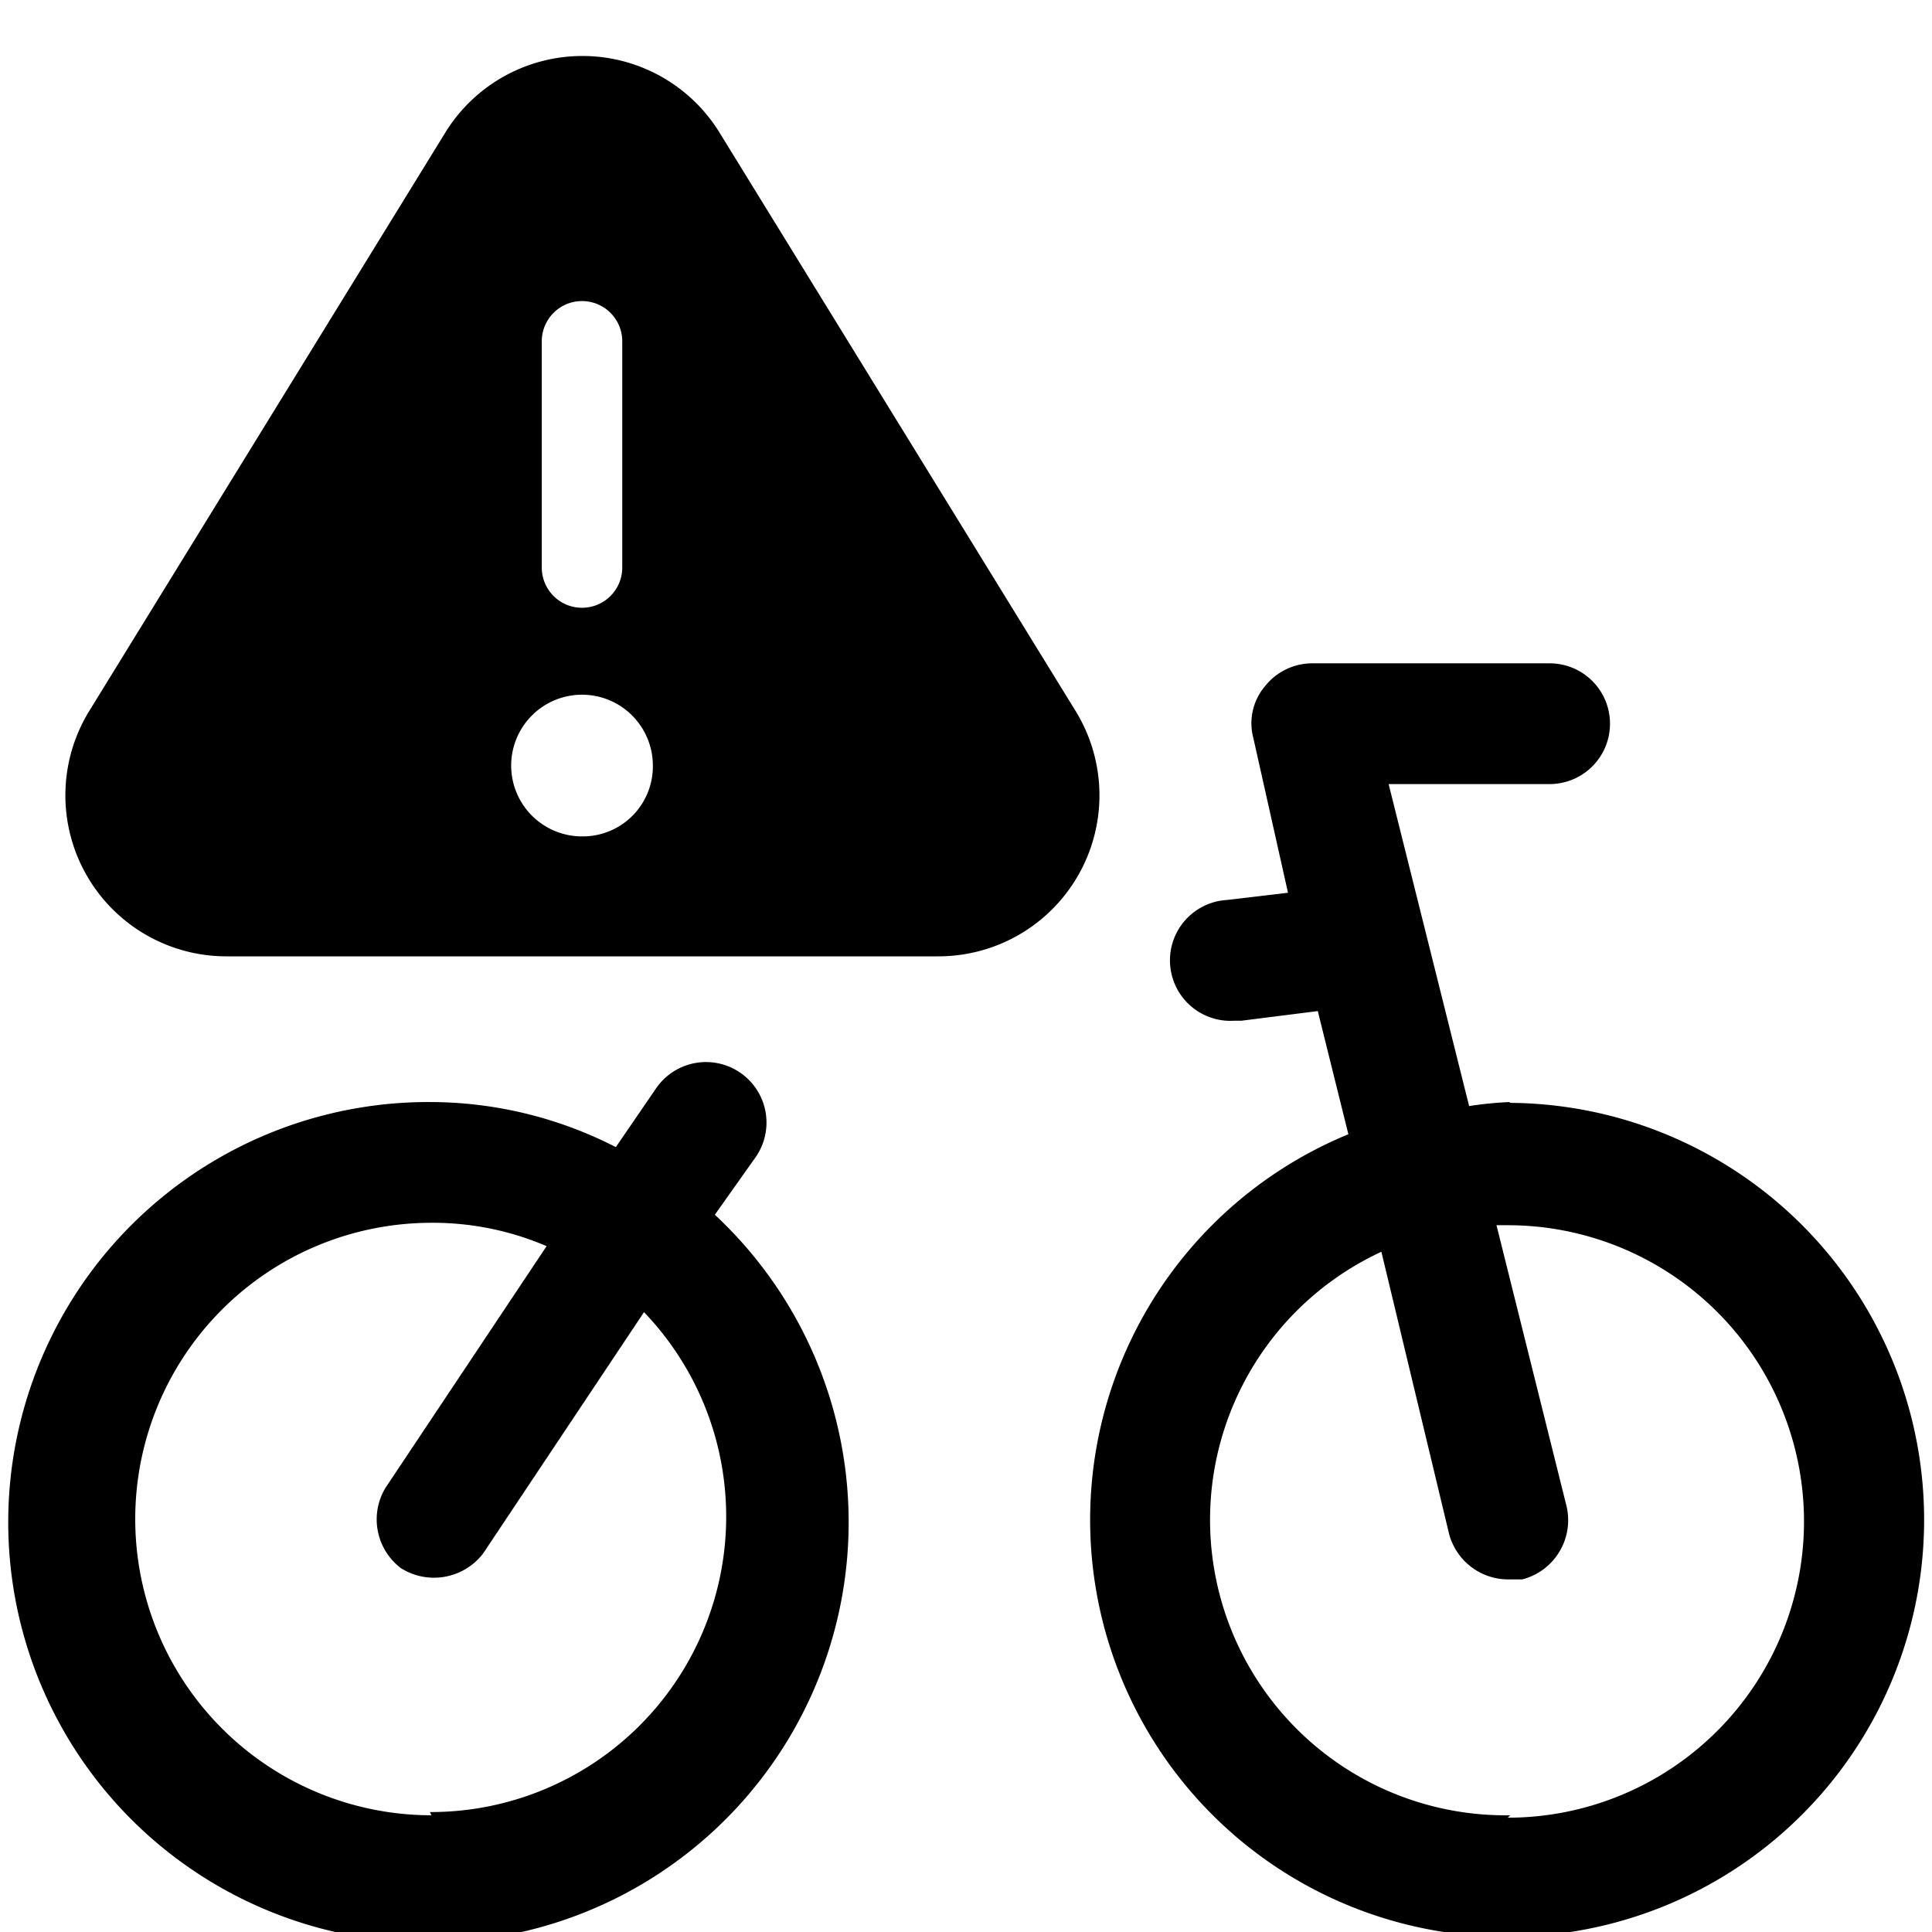
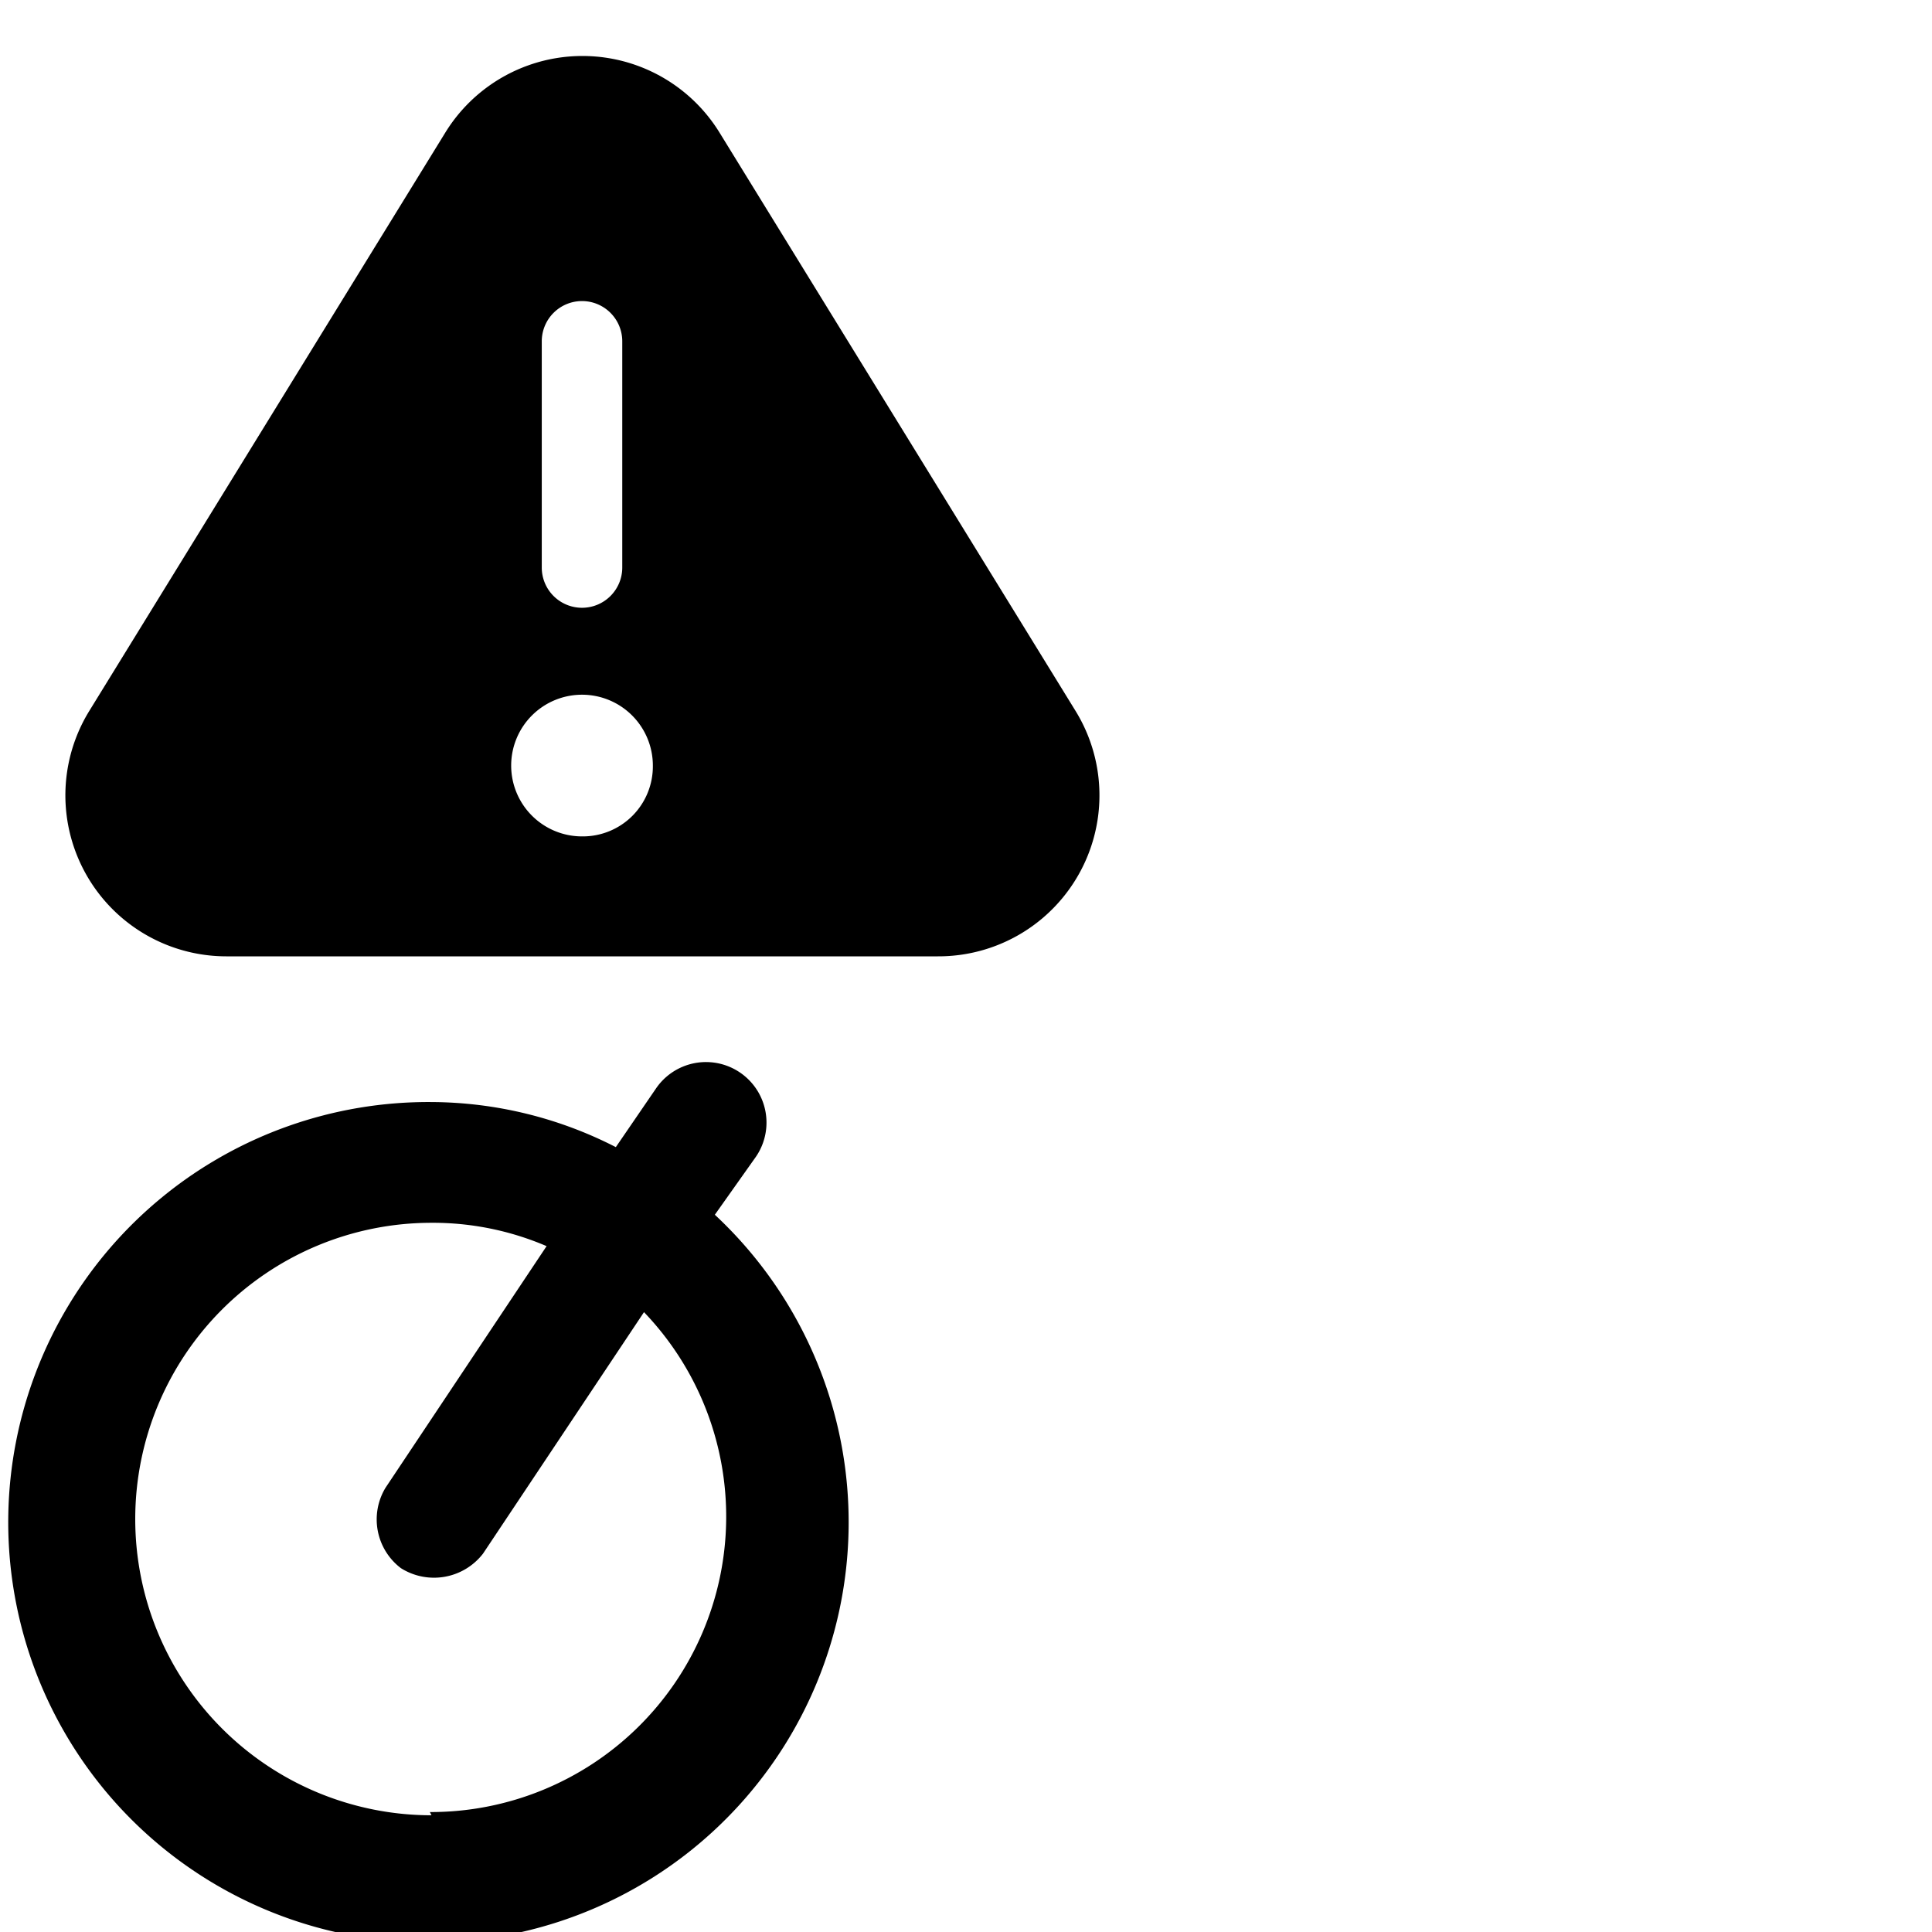
<svg xmlns="http://www.w3.org/2000/svg" viewBox="0 0 24 24">
  <g>
-     <path d="M18.76 13.69a4.4 4.4 0 0 0 -0.51 0.05l-1 -4h2a0.75 0.75 0 0 0 0 -1.5H16.3a0.75 0.75 0 0 0 -0.59 0.29 0.71 0.71 0 0 0 -0.14 0.64l0.43 1.92 -0.76 0.09a0.75 0.75 0 0 0 0.09 1.5h0.09l0.95 -0.12 0.38 1.53a5.18 5.18 0 1 0 2 -0.39Zm0 8.86a3.67 3.67 0 0 1 -1.6 -7l0.84 3.5a0.76 0.76 0 0 0 0.73 0.57l0.18 0a0.76 0.76 0 0 0 0.55 -0.91l-0.87 -3.49h0.14a3.68 3.68 0 0 1 0 7.36Z" fill="#000000" stroke-width="1" />
    <path d="m8.88 15.09 0.51 -0.72a0.75 0.75 0 0 0 -1.24 -0.85l-0.5 0.73a5.06 5.06 0 0 0 -2.29 -0.56 5.22 5.22 0 1 0 3.52 1.4Zm-3.52 7.46a3.68 3.68 0 0 1 0 -7.36 3.58 3.58 0 0 1 1.43 0.29l-2 3a0.76 0.76 0 0 0 0.19 1A0.77 0.77 0 0 0 6 19.3l2 -3a3.67 3.67 0 0 1 -2.66 6.21Z" fill="#000000" stroke-width="1" />
    <path d="M13.36 8.83 8.94 1.65a2 2 0 0 0 -3.41 0L1.11 8.83a2 2 0 0 0 1.7 3.05h8.84a2 2 0 0 0 1.71 -3.05ZM6.73 4.24a0.5 0.5 0 0 1 0.5 -0.5 0.5 0.5 0 0 1 0.5 0.5v2.81a0.5 0.5 0 0 1 -0.5 0.5 0.5 0.5 0 0 1 -0.5 -0.5Zm0.5 6.15a0.88 0.88 0 1 1 0.88 -0.88 0.87 0.87 0 0 1 -0.88 0.88Z" fill="#000000" stroke-width="1" />
  </g>
</svg>